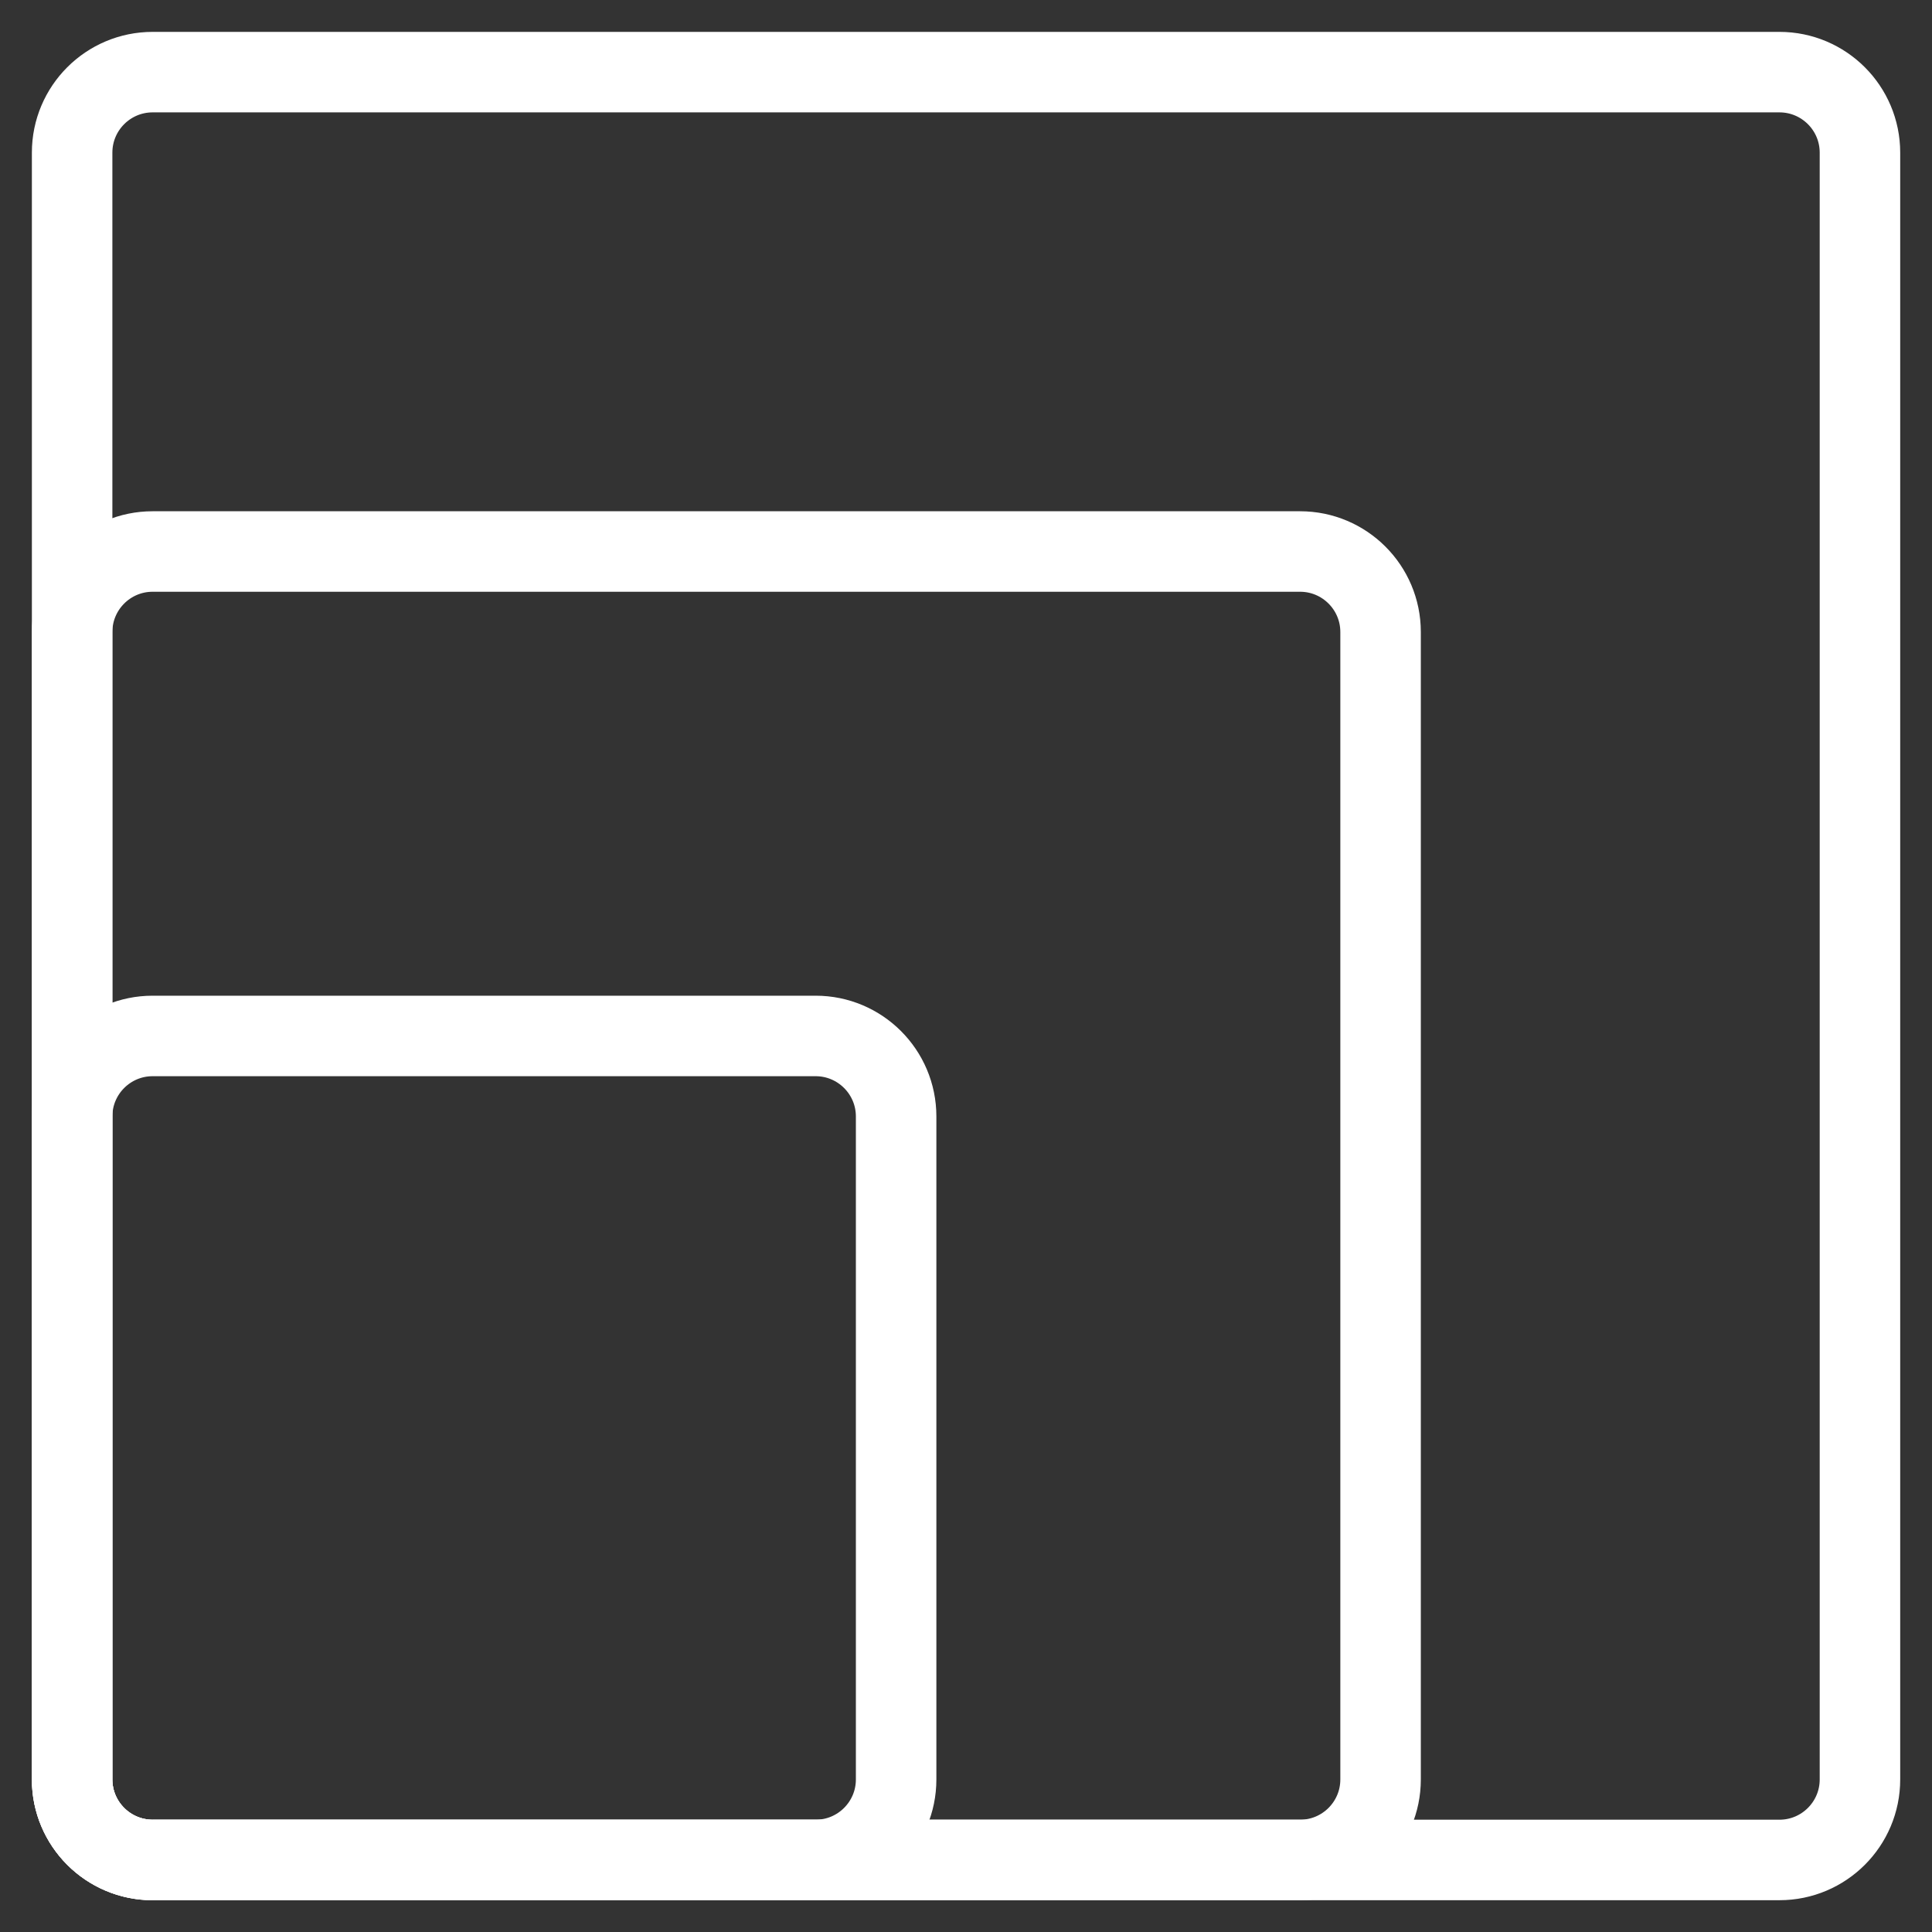
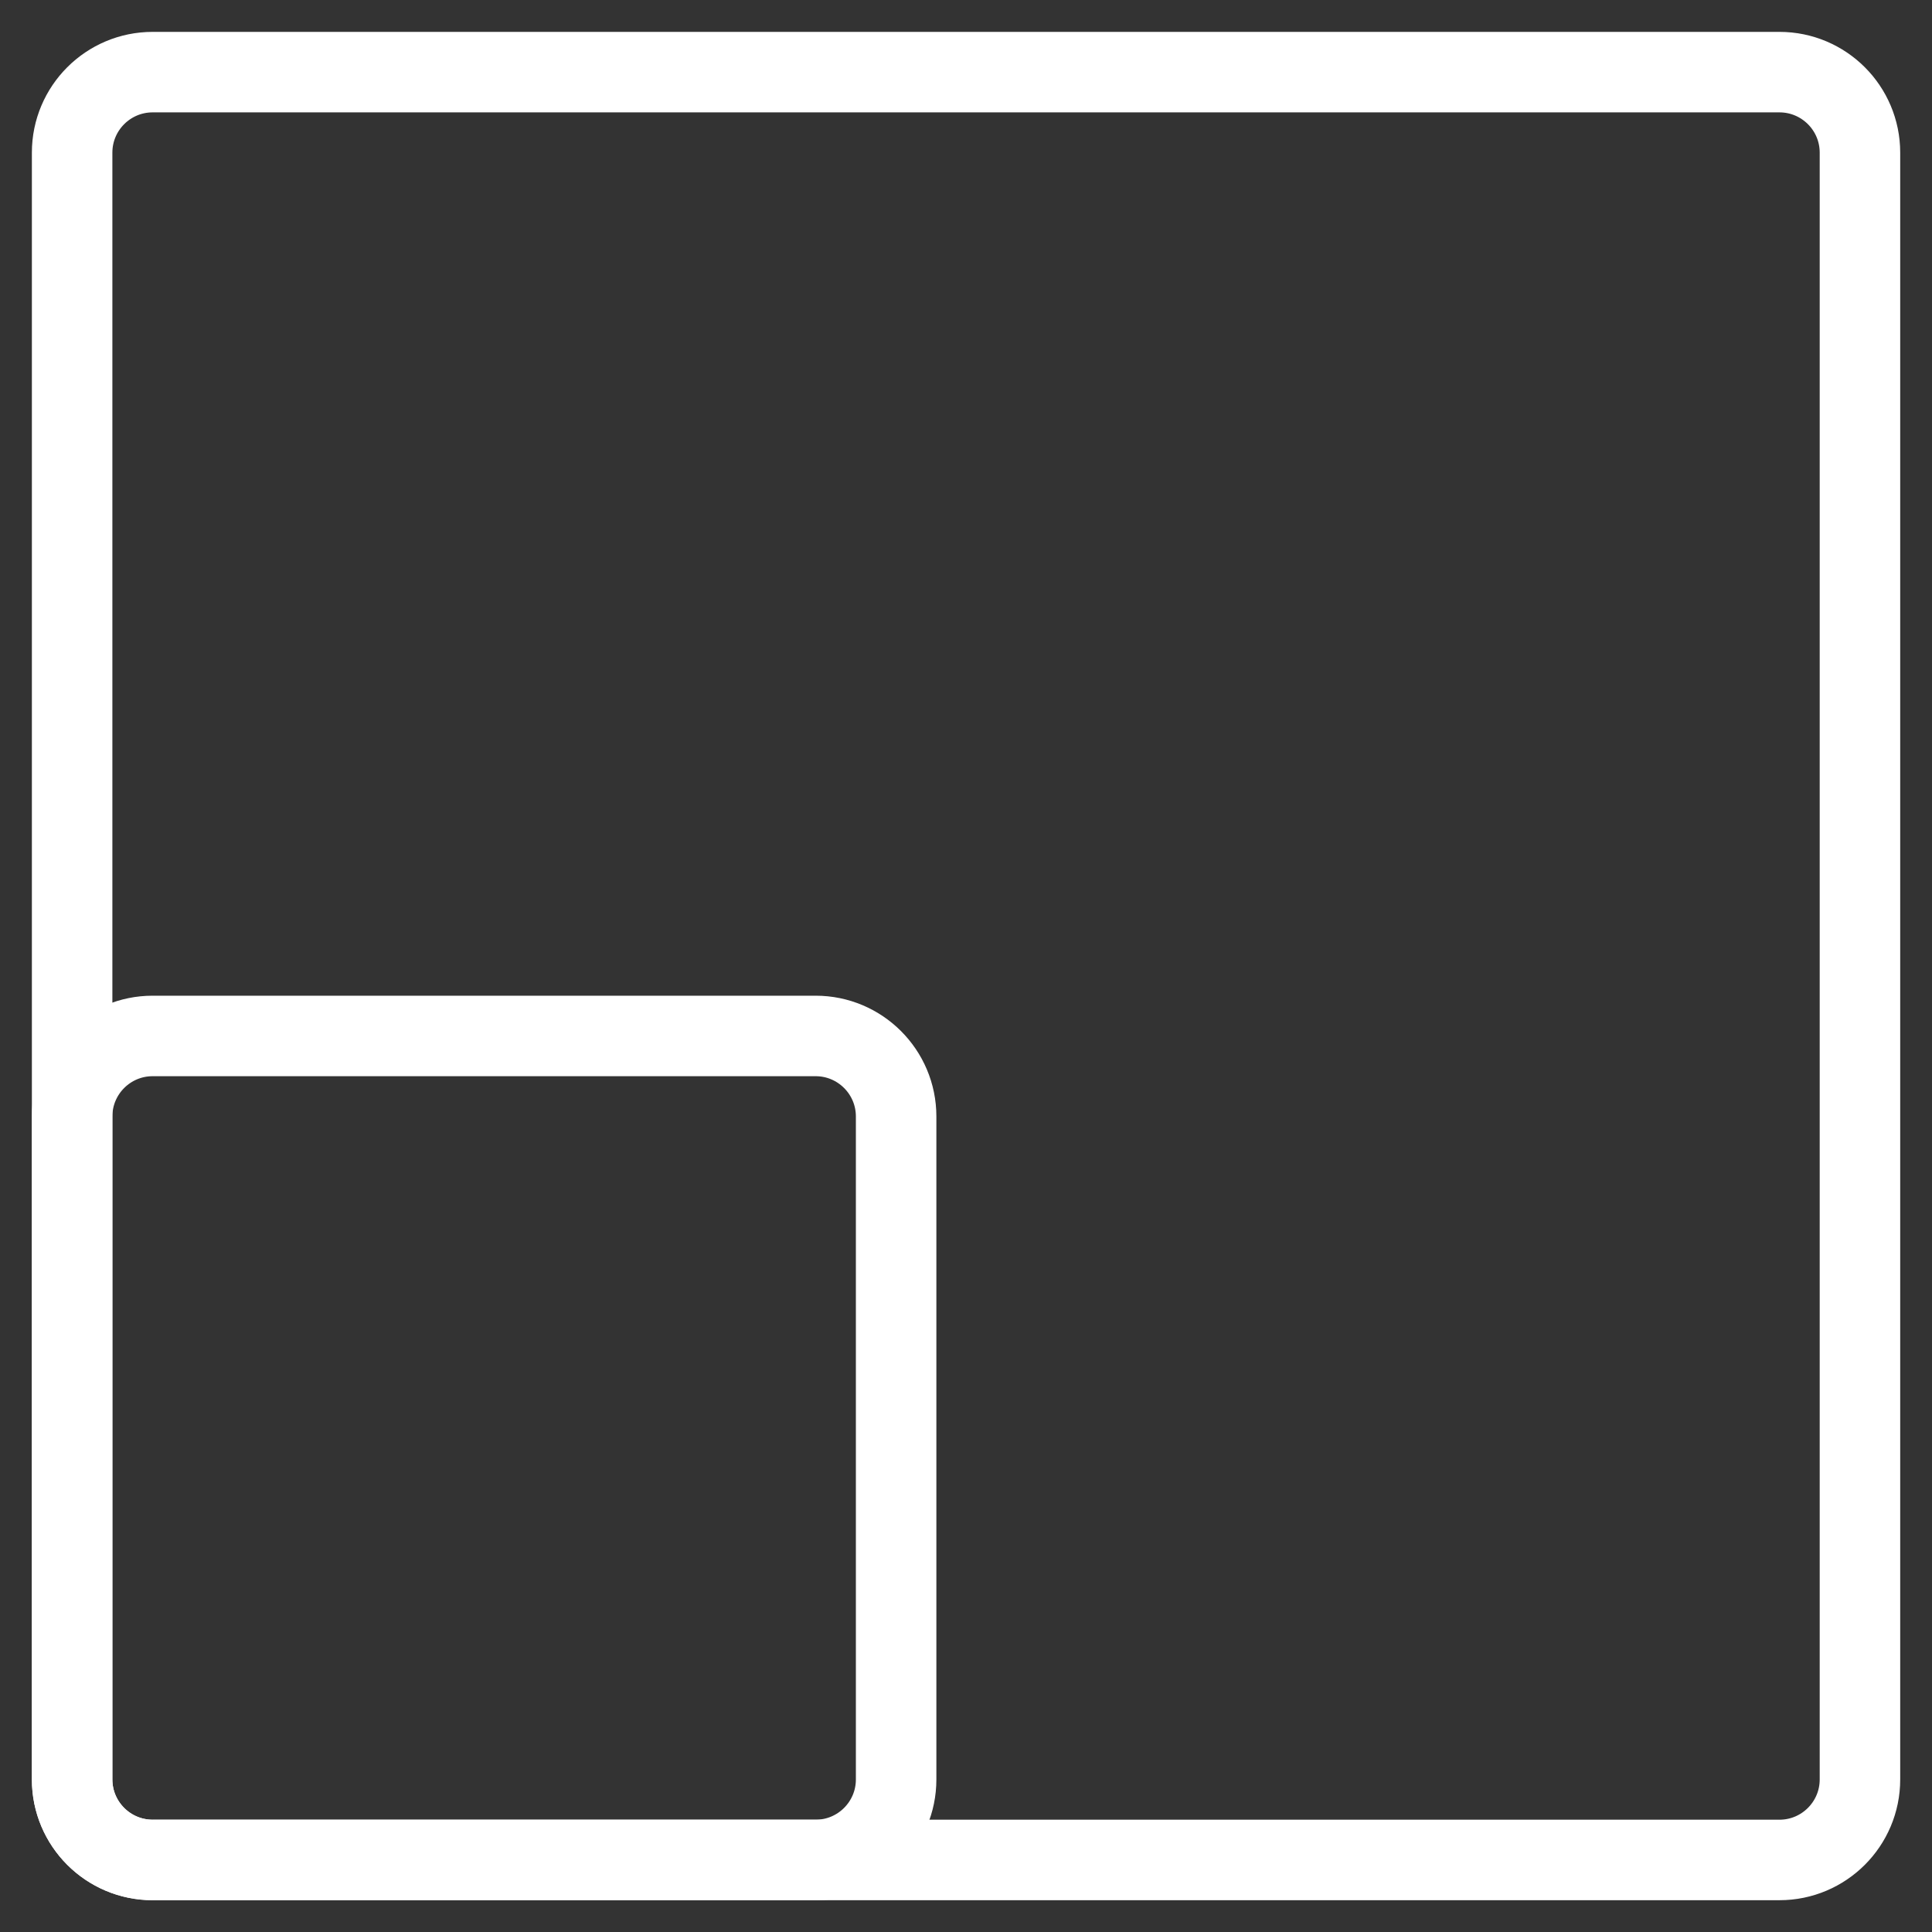
<svg xmlns="http://www.w3.org/2000/svg" fill="none" viewBox="0 0 24 24" id="Aspect-Ratio--Streamline-Ultimate.svg" height="24" width="24">
  <rect x="0" y="0" width="24" height="24" fill="#333333" stroke="none" />
  <desc>Aspect Ratio Streamline Icon: https://streamlinehq.com</desc>
  <path stroke="#ffffff" stroke-linecap="round" stroke-linejoin="round" d="M1.896 23.105c-0.552 0 -1 -0.448 -1 -1l-0 -8.236c0 -0.552 0.448 -1 1 -1l8.236 0c0.552 0 1 0.448 1 1l0 8.236c0 0.552 -0.448 1 -1 1l-8.236 0Z" stroke-width="1" />
-   <path stroke="#ffffff" stroke-linecap="round" stroke-linejoin="round" d="M1.896 23.105c-0.552 0 -1 -0.448 -1 -1L0.896 7.851c0 -0.552 0.448 -1 1 -1l14.254 -0c0.552 0 1 0.448 1 1l0 14.254c0 0.552 -0.448 1 -1 1l-14.254 0Z" stroke-width="1" />
  <path stroke="#ffffff" stroke-linecap="round" stroke-linejoin="round" d="M1.896 23.105c-0.552 0 -1 -0.448 -1 -1L0.896 1.896c0 -0.552 0.448 -1 1 -1L22.105 0.896c0.552 0 1 0.448 1 1l0 20.209c0 0.552 -0.448 1 -1 1l-20.209 0Z" stroke-width="1" />
</svg>